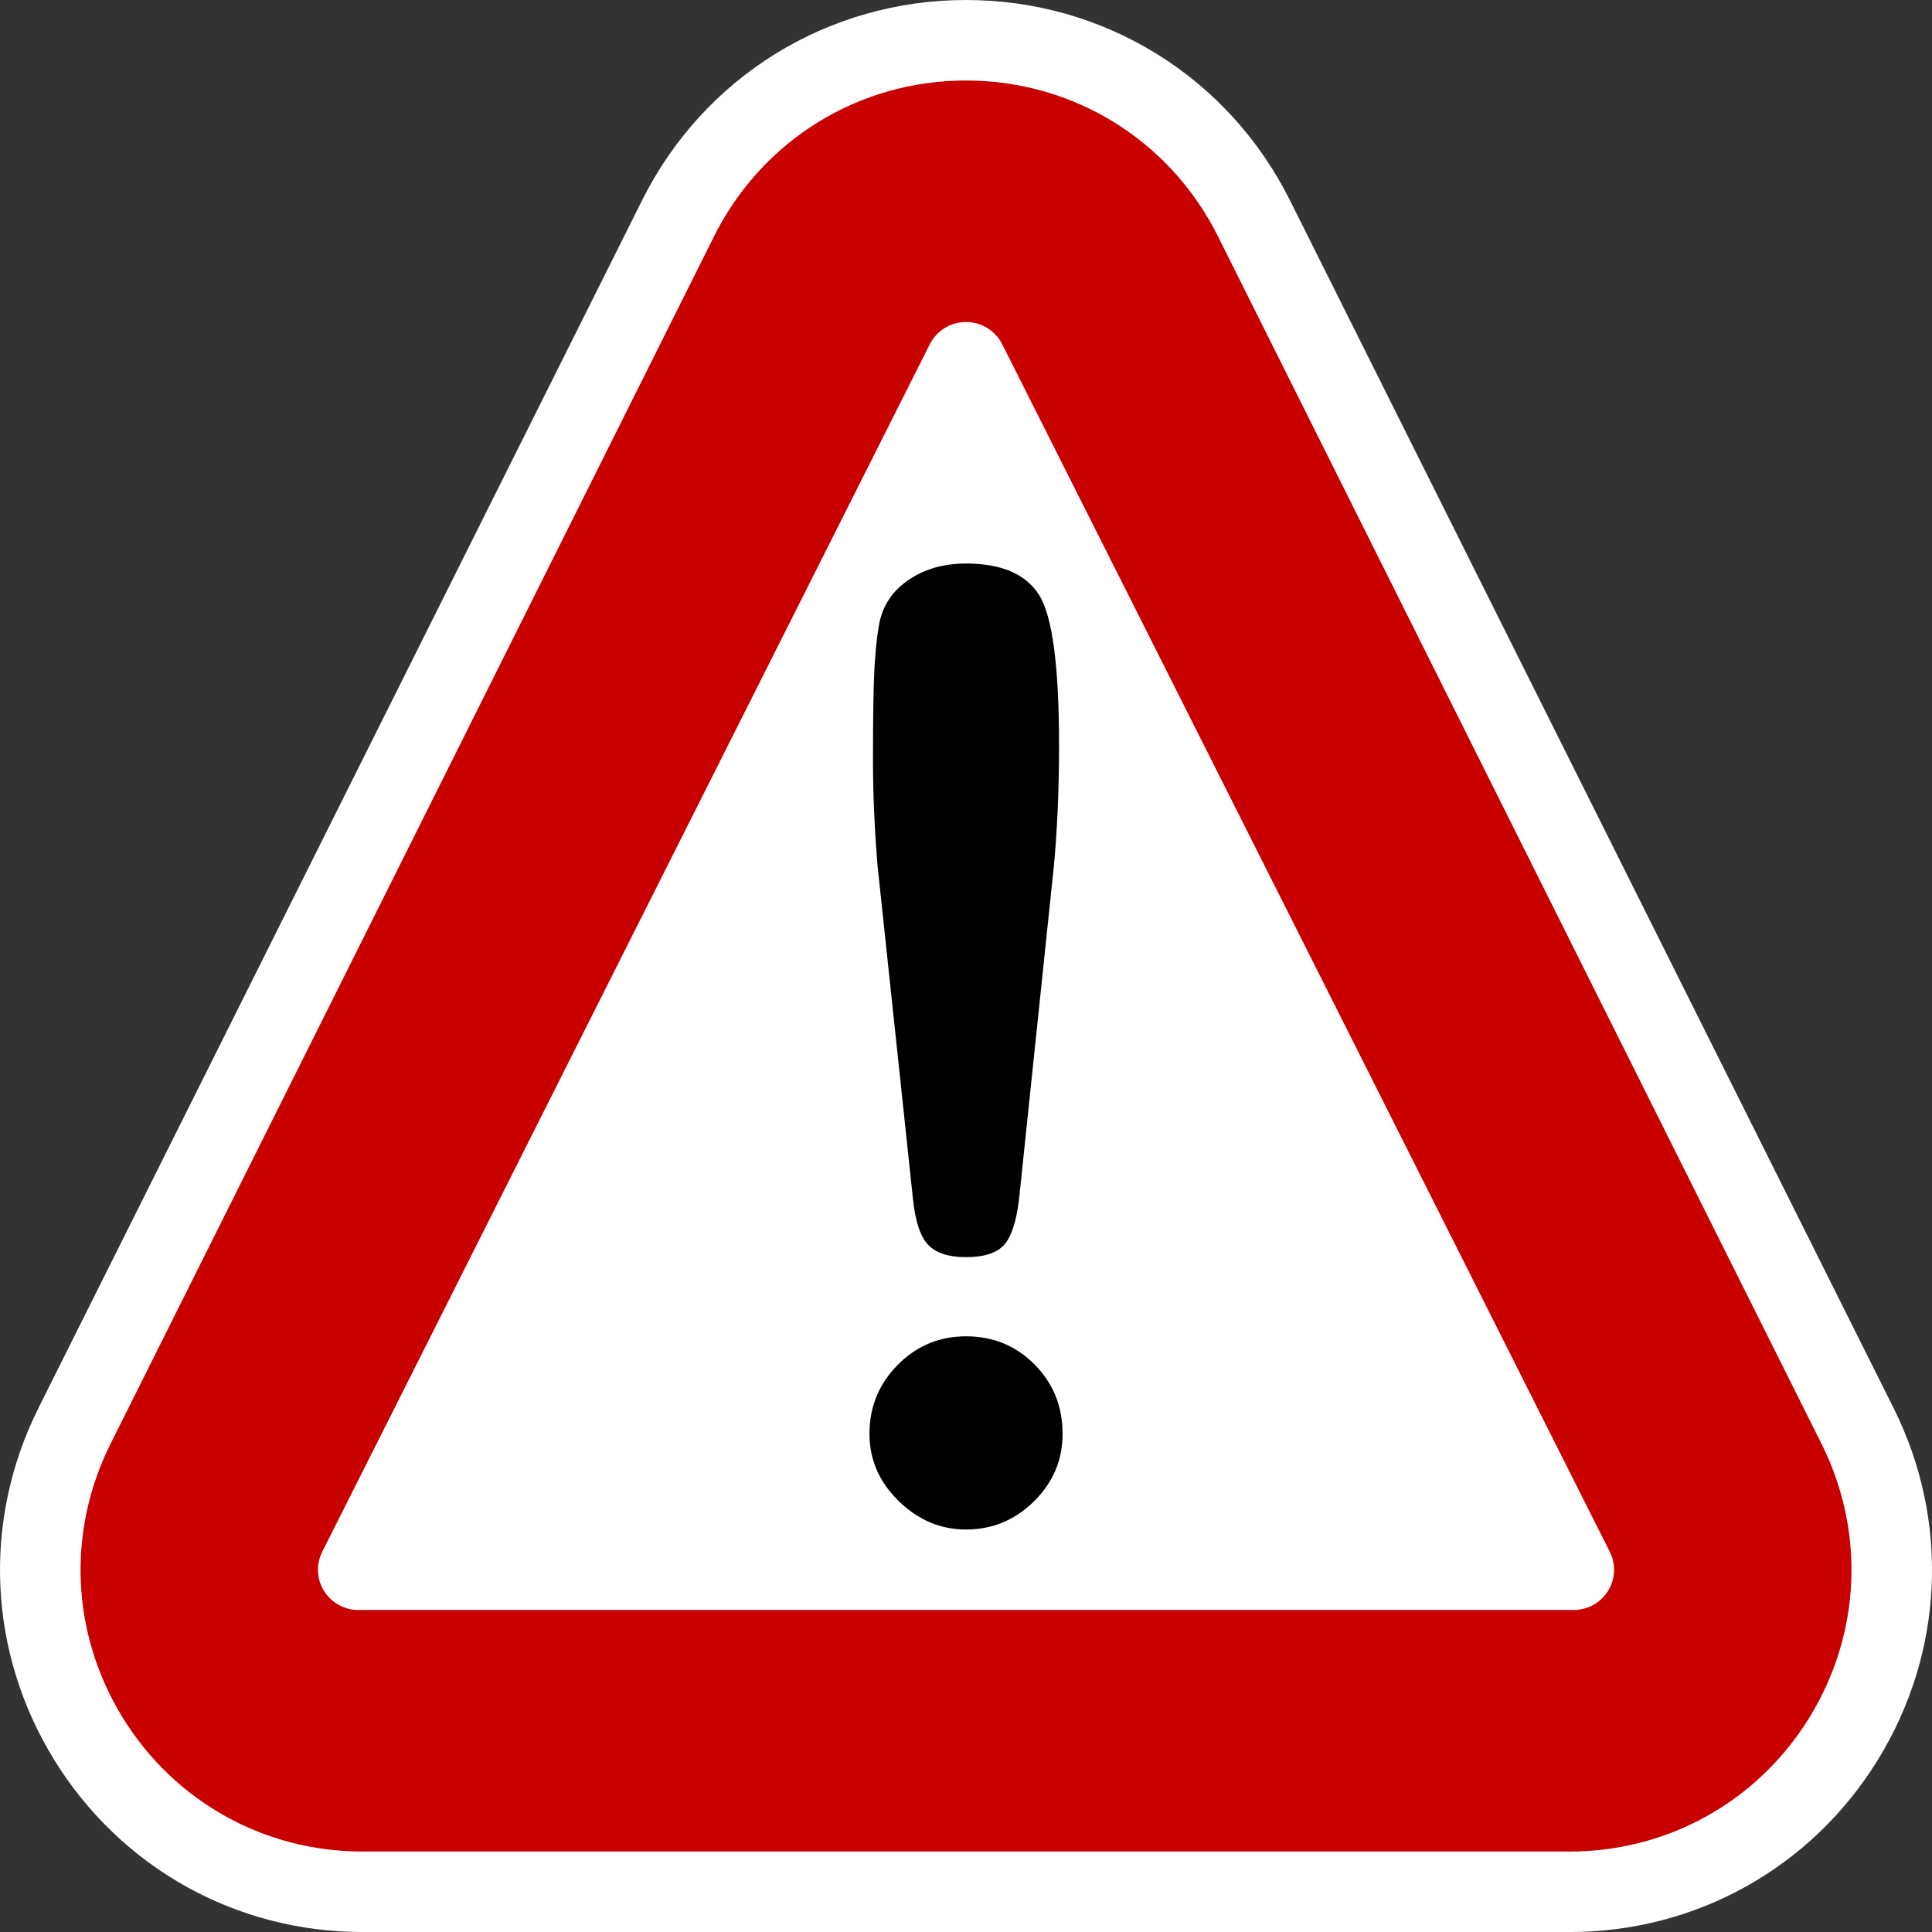
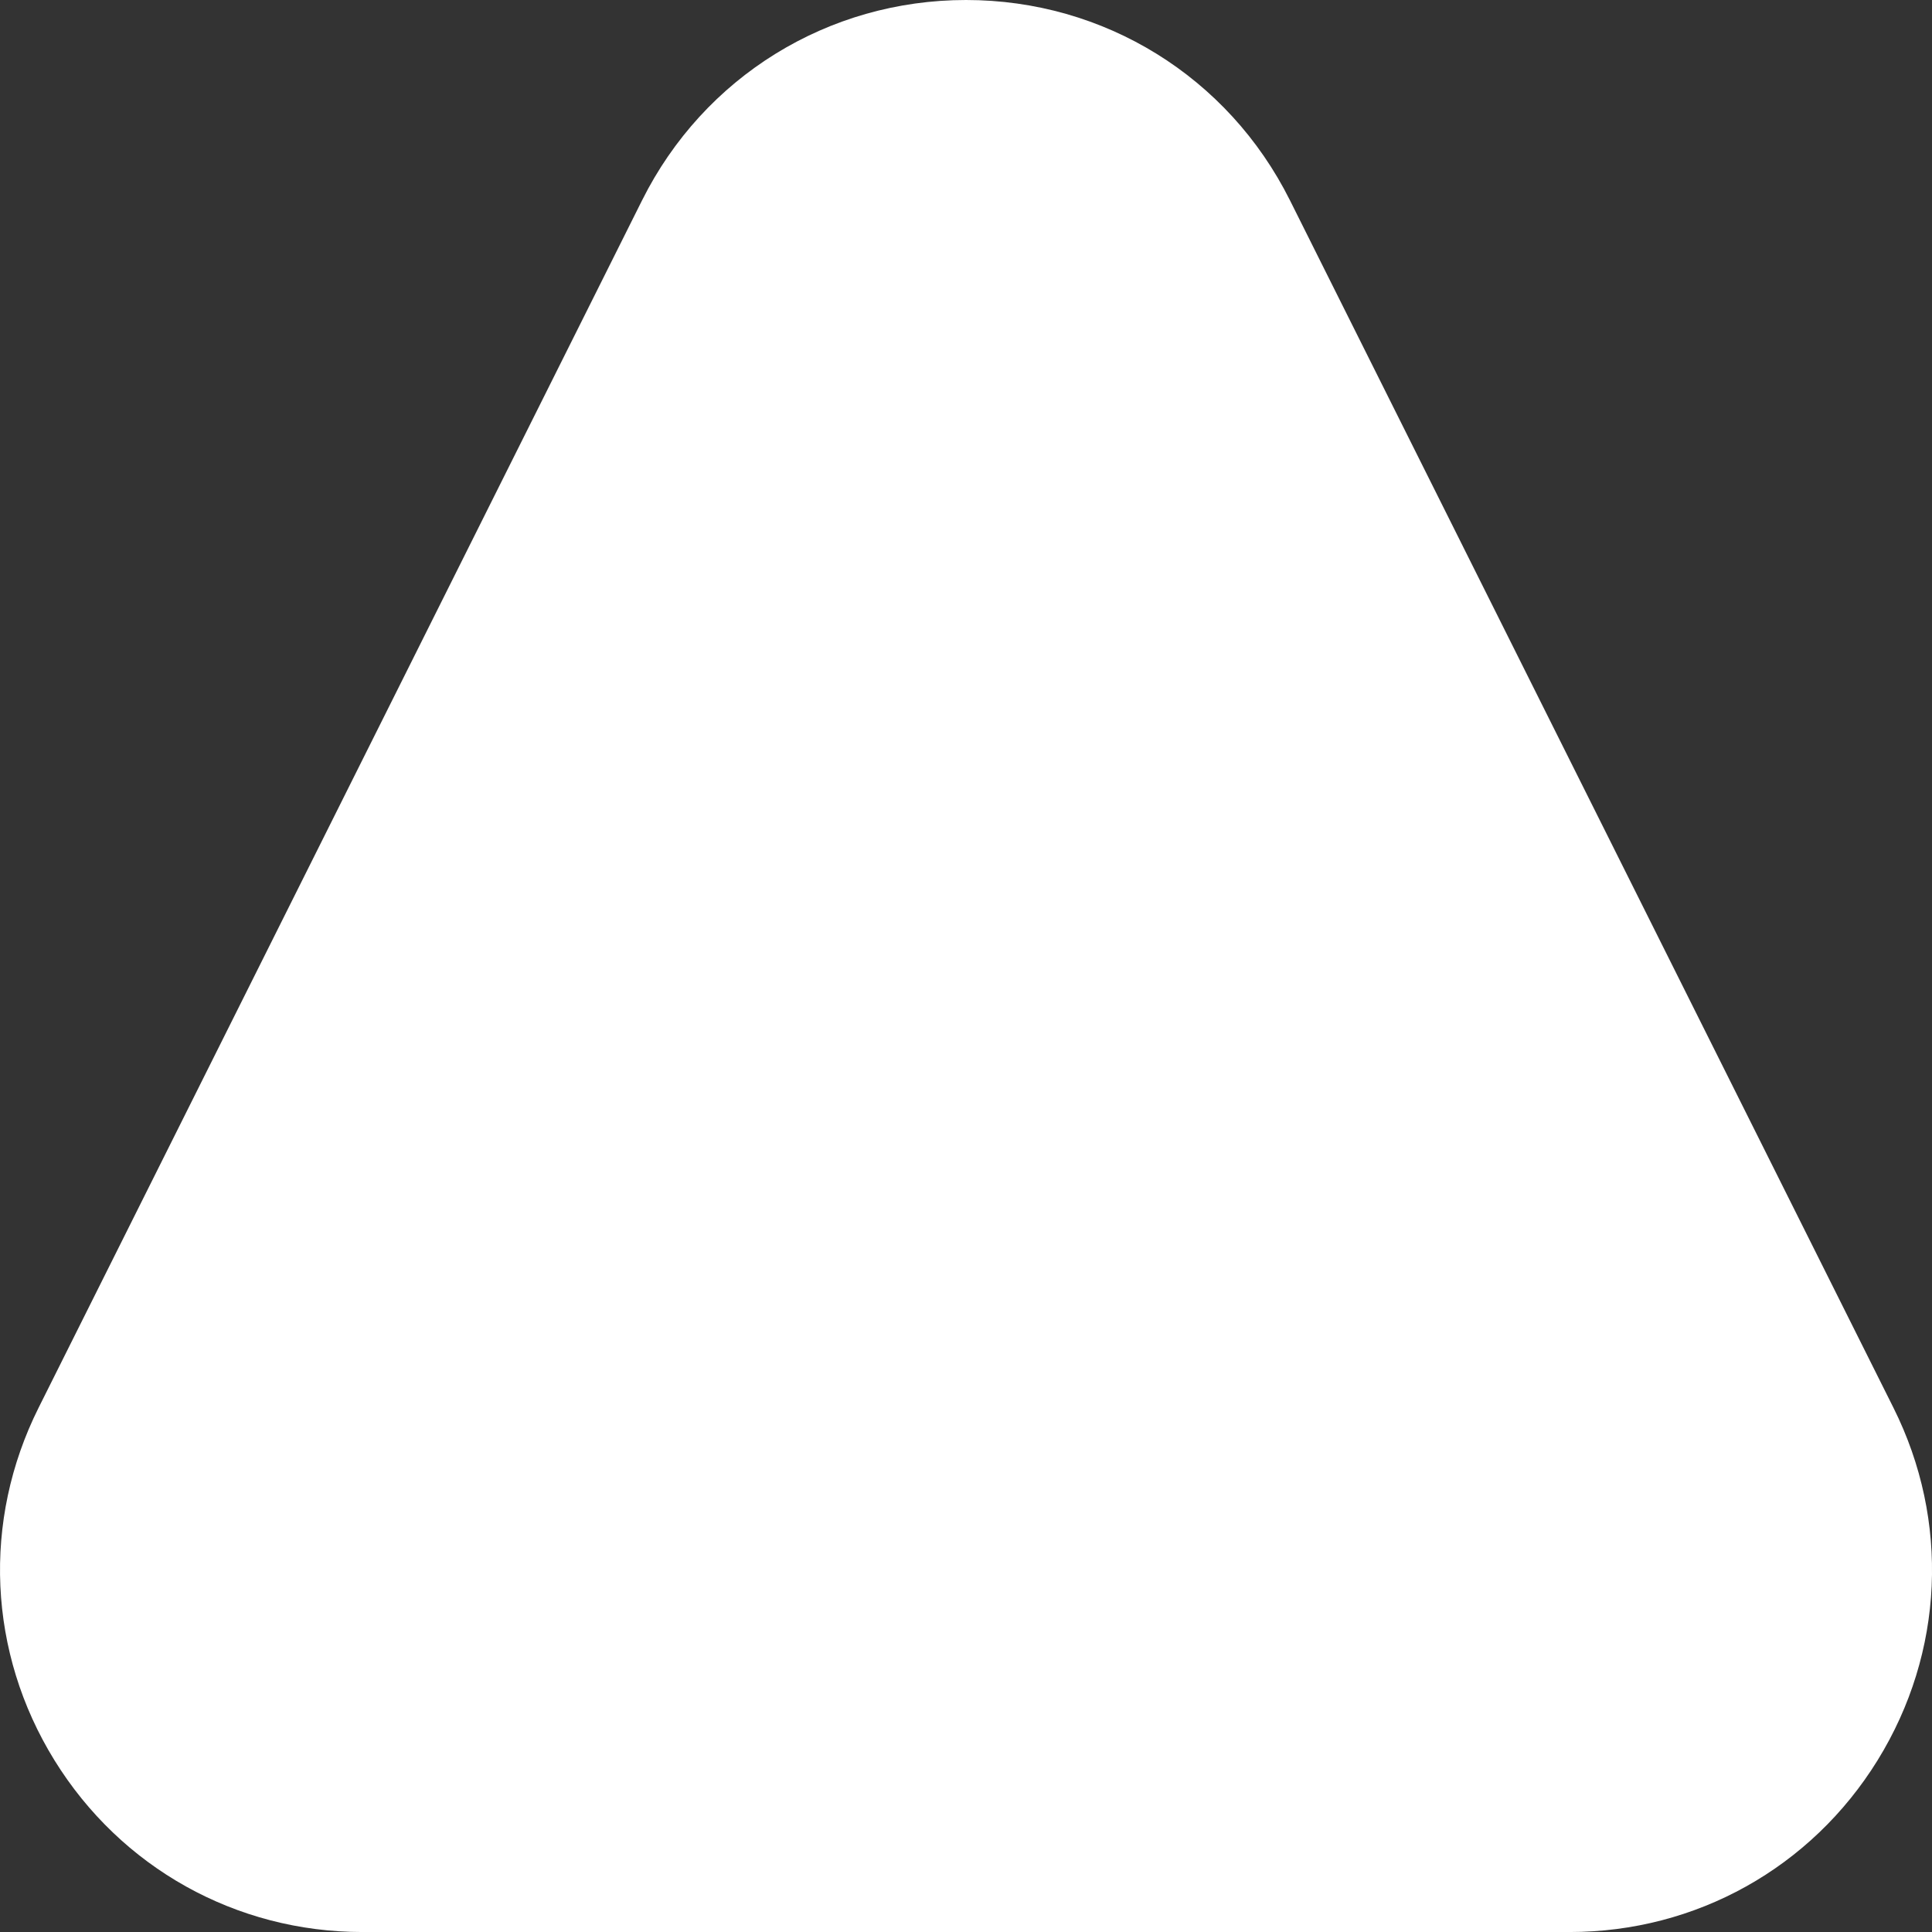
<svg xmlns="http://www.w3.org/2000/svg" version="1.1" id="Calque_1" x="0px" y="0px" width="136.061px" height="136.061px" viewBox="0 0 136.061 136.061" enable-background="new 0 0 136.061 136.061" xml:space="preserve">
  <rect x="0" y="0" width="136.061" height="136.061" fill="#333333" stroke="none" />
  <g>
    <path fill="#FFFFFF" d="M133.347,99.142L90.842,14.103C86.494,5.404,77.754,0,68.032,0S49.569,5.405,45.221,14.103L2.717,99.142   c-3.982,7.964-3.565,17.243,1.115,24.819c4.683,7.578,12.793,12.102,21.695,12.102h85.011c8.903,0,17.012-4.522,21.693-12.098   C136.912,116.387,137.329,107.108,133.347,99.142z" />
-     <path fill="#C80000" d="M128.279,101.678l-42.506-85.04C82.392,9.872,75.593,5.669,68.032,5.669   c-7.562,0-14.36,4.203-17.742,10.969l-42.504,85.04c-3.098,6.193-2.773,13.41,0.867,19.304c3.642,5.895,9.95,9.412,16.875,9.412   h85.01c6.924,0,13.231-3.518,16.872-9.409C131.051,115.089,131.375,107.872,128.279,101.678z" />
-     <path fill="#FFFFFF" d="M113.369,109.283L70.582,24.244c-0.482-0.96-1.47-1.567-2.55-1.567c-1.08,0-2.068,0.607-2.551,1.567   l-42.787,85.039c-0.442,0.879-0.393,1.922,0.125,2.758c0.52,0.836,1.438,1.344,2.426,1.344h85.574c0.987,0,1.906-0.508,2.426-1.344   S113.813,110.162,113.369,109.283z" />
  </g>
-   <path d="M61.812,61.072c-0.111-1.291-0.194-2.565-0.249-3.826c-0.056-1.262-0.083-2.506-0.083-3.738c0-3.09,0.034-5.244,0.104-6.46  c0.07-1.215,0.172-2.214,0.312-2.995c0.219-1.32,0.898-2.377,2.031-3.173s2.502-1.194,4.106-1.194c2.486,0,4.199,0.736,5.14,2.207  s1.411,5.014,1.411,10.625c0,1.621-0.034,3.176-0.104,4.661s-0.159,2.783-0.27,3.894l-2.447,23.409  c-0.194,1.593-0.555,2.666-1.079,3.221s-1.408,0.832-2.652,0.832c-1.216,0-2.102-0.285-2.654-0.855  c-0.554-0.57-0.913-1.636-1.078-3.197L61.812,61.072z M61.232,100.976c0-1.897,0.663-3.517,1.99-4.856  c1.326-1.34,2.929-2.01,4.811-2.01c1.906,0,3.516,0.664,4.83,1.988c1.313,1.326,1.97,2.952,1.97,4.878  c0,1.843-0.67,3.427-2.012,4.753c-1.341,1.324-2.938,1.987-4.788,1.987c-1.797,0-3.379-0.669-4.748-2.01  C61.915,104.366,61.232,102.789,61.232,100.976z" />
</svg>